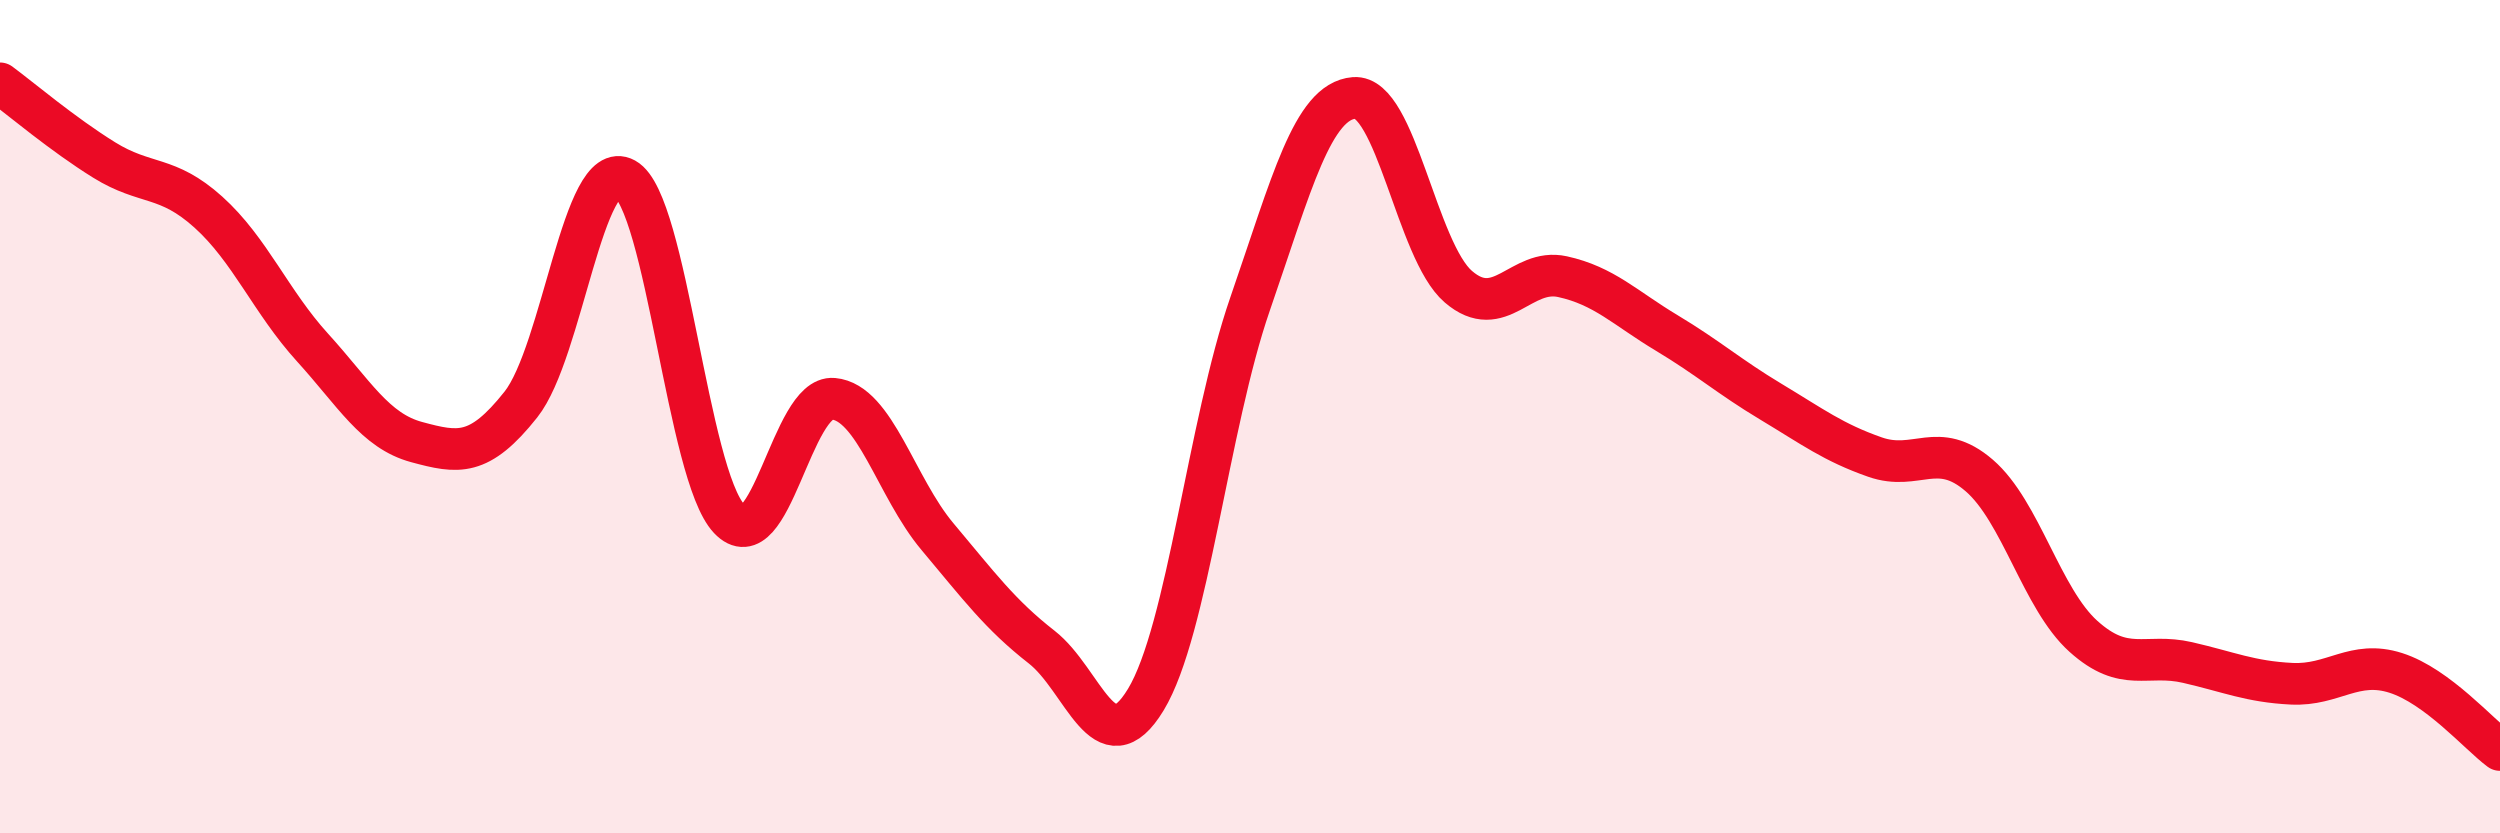
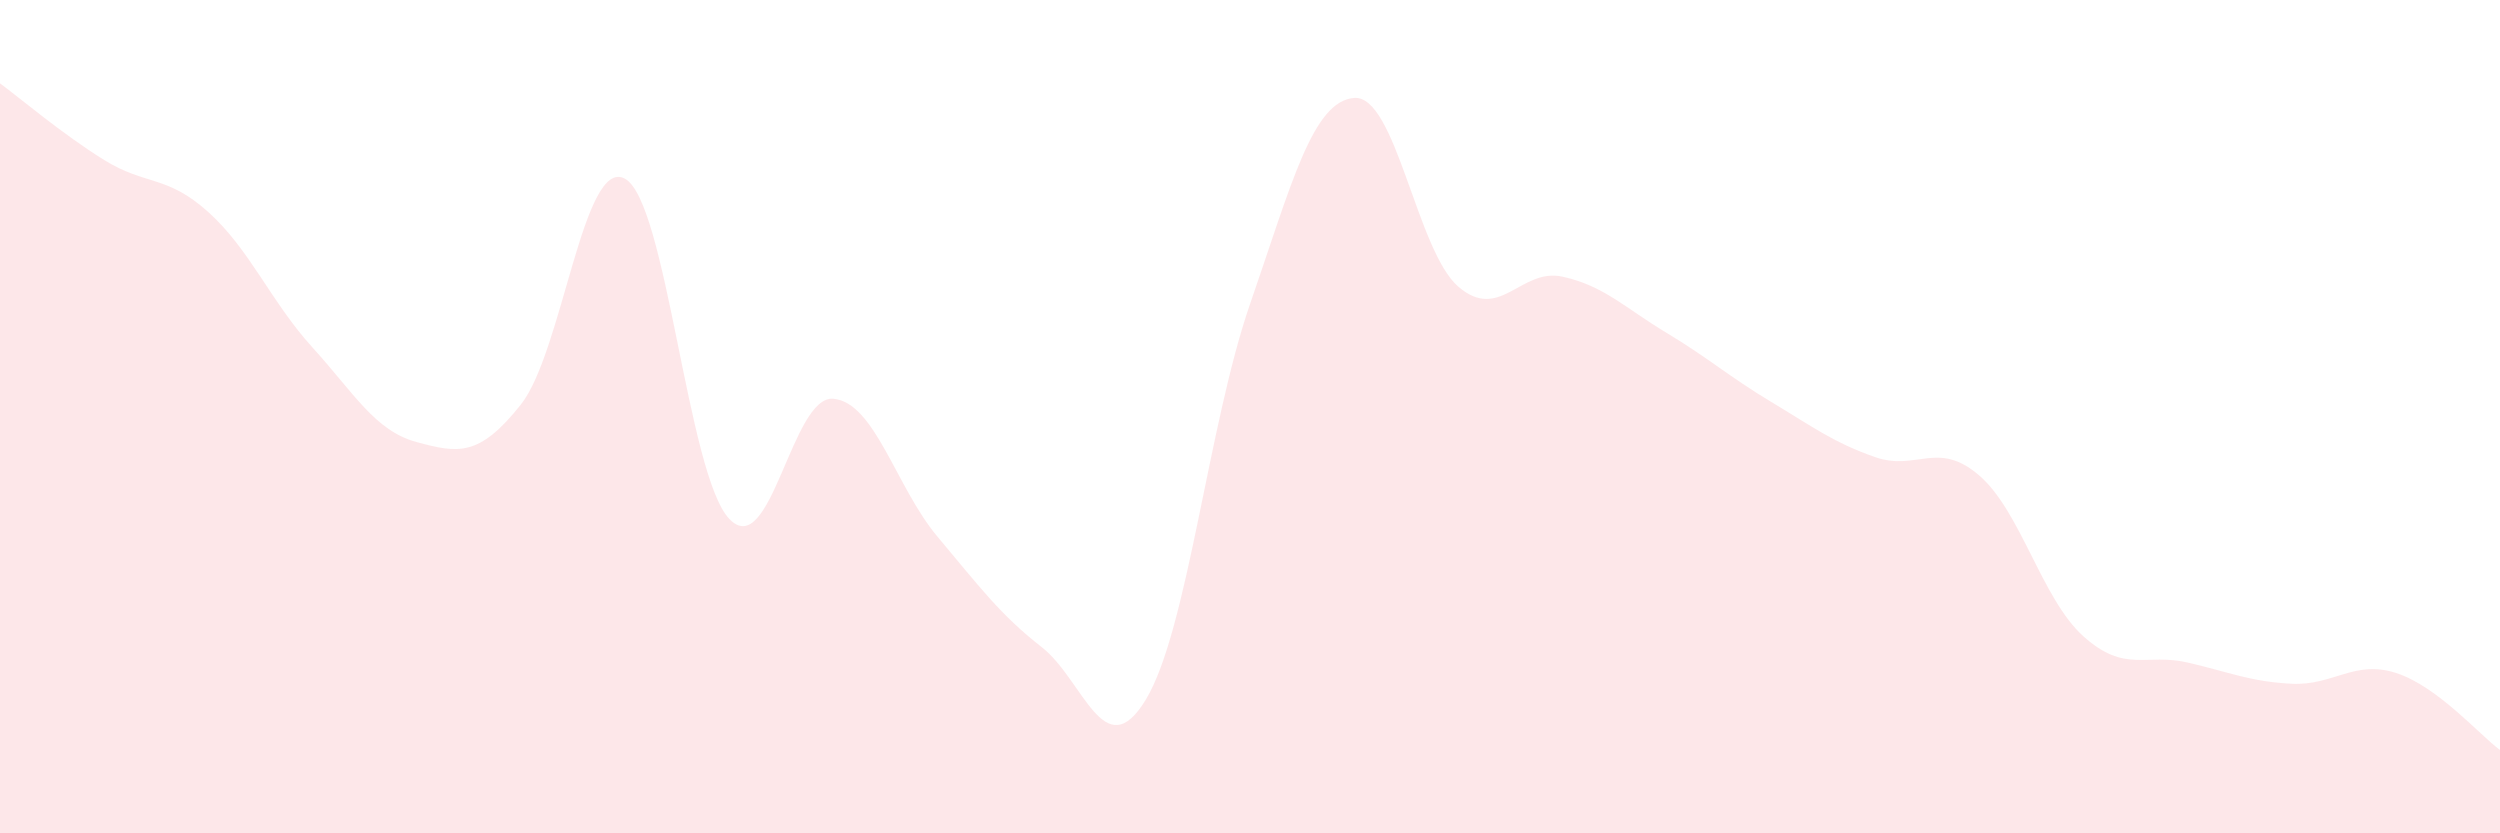
<svg xmlns="http://www.w3.org/2000/svg" width="60" height="20" viewBox="0 0 60 20">
  <path d="M 0,2 C 0.5,2.37 1.5,3.22 2.5,3.84 C 3.5,4.46 4,4.19 5,5.09 C 6,5.99 6.5,7.24 7.5,8.34 C 8.5,9.44 9,10.34 10,10.61 C 11,10.88 11.5,10.97 12.5,9.71 C 13.5,8.45 14,3.74 15,4.29 C 16,4.84 16.5,11.39 17.5,12.45 C 18.5,13.51 19,9.48 20,9.57 C 21,9.66 21.5,11.69 22.5,12.88 C 23.5,14.07 24,14.75 25,15.53 C 26,16.31 26.5,18.44 27.5,16.79 C 28.5,15.14 29,10.19 30,7.3 C 31,4.41 31.5,2.43 32.5,2.35 C 33.5,2.27 34,6.02 35,6.88 C 36,7.74 36.5,6.42 37.5,6.64 C 38.5,6.86 39,7.39 40,7.99 C 41,8.59 41.5,9.04 42.5,9.64 C 43.5,10.24 44,10.62 45,10.97 C 46,11.32 46.5,10.55 47.5,11.41 C 48.5,12.27 49,14.37 50,15.27 C 51,16.17 51.5,15.67 52.5,15.9 C 53.5,16.13 54,16.36 55,16.41 C 56,16.46 56.5,15.83 57.5,16.15 C 58.5,16.47 59.5,17.63 60,18L60 20L0 20Z" fill="#EB0A25" opacity="0.1" stroke-linecap="round" stroke-linejoin="round" />
-   <path d="M 0,2 C 0.5,2.37 1.5,3.22 2.5,3.84 C 3.5,4.46 4,4.19 5,5.09 C 6,5.99 6.5,7.24 7.5,8.34 C 8.5,9.44 9,10.34 10,10.61 C 11,10.88 11.5,10.97 12.5,9.71 C 13.5,8.45 14,3.74 15,4.29 C 16,4.84 16.5,11.39 17.5,12.45 C 18.5,13.51 19,9.48 20,9.57 C 21,9.66 21.5,11.69 22.5,12.88 C 23.5,14.07 24,14.75 25,15.53 C 26,16.31 26.5,18.44 27.5,16.79 C 28.5,15.14 29,10.19 30,7.3 C 31,4.41 31.5,2.43 32.5,2.35 C 33.5,2.27 34,6.02 35,6.88 C 36,7.74 36.5,6.42 37.5,6.64 C 38.5,6.86 39,7.39 40,7.99 C 41,8.59 41.5,9.04 42.5,9.64 C 43.5,10.24 44,10.62 45,10.97 C 46,11.32 46.5,10.55 47.5,11.41 C 48.5,12.27 49,14.37 50,15.27 C 51,16.17 51.5,15.67 52.5,15.9 C 53.5,16.13 54,16.36 55,16.41 C 56,16.46 56.5,15.83 57.5,16.15 C 58.5,16.47 59.5,17.63 60,18" stroke="#EB0A25" stroke-width="1" fill="none" stroke-linecap="round" stroke-linejoin="round" />
</svg>